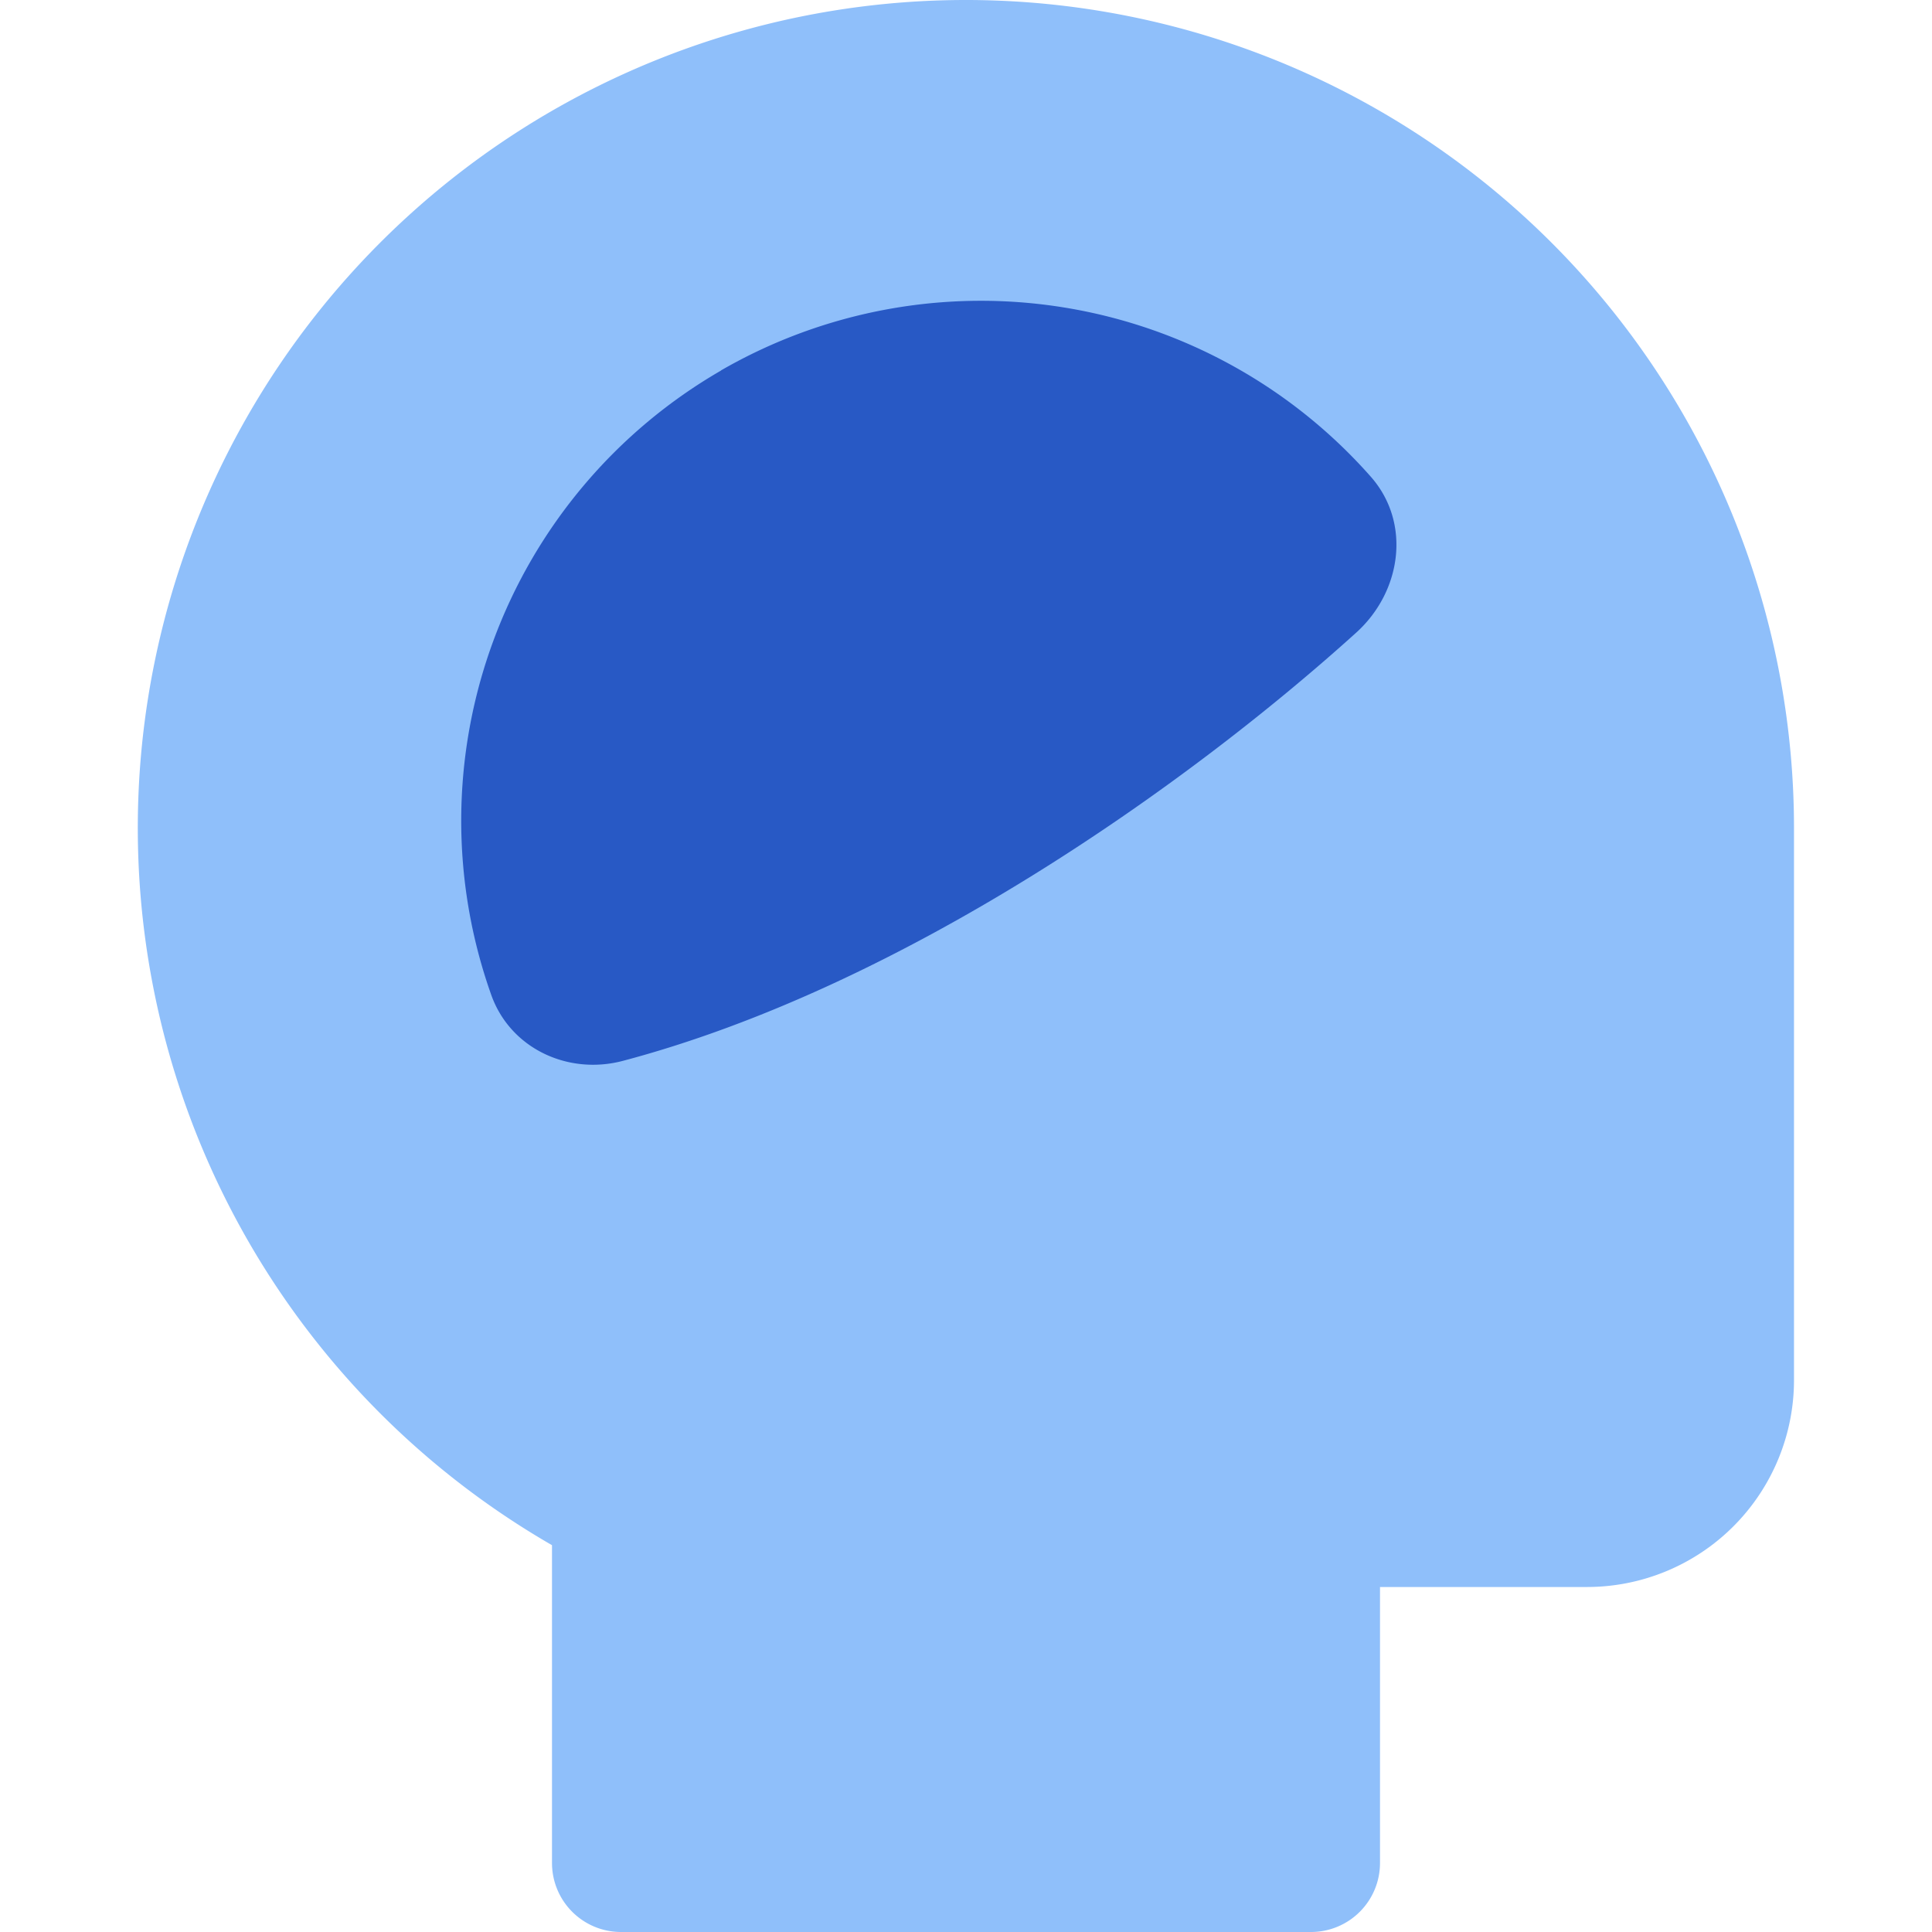
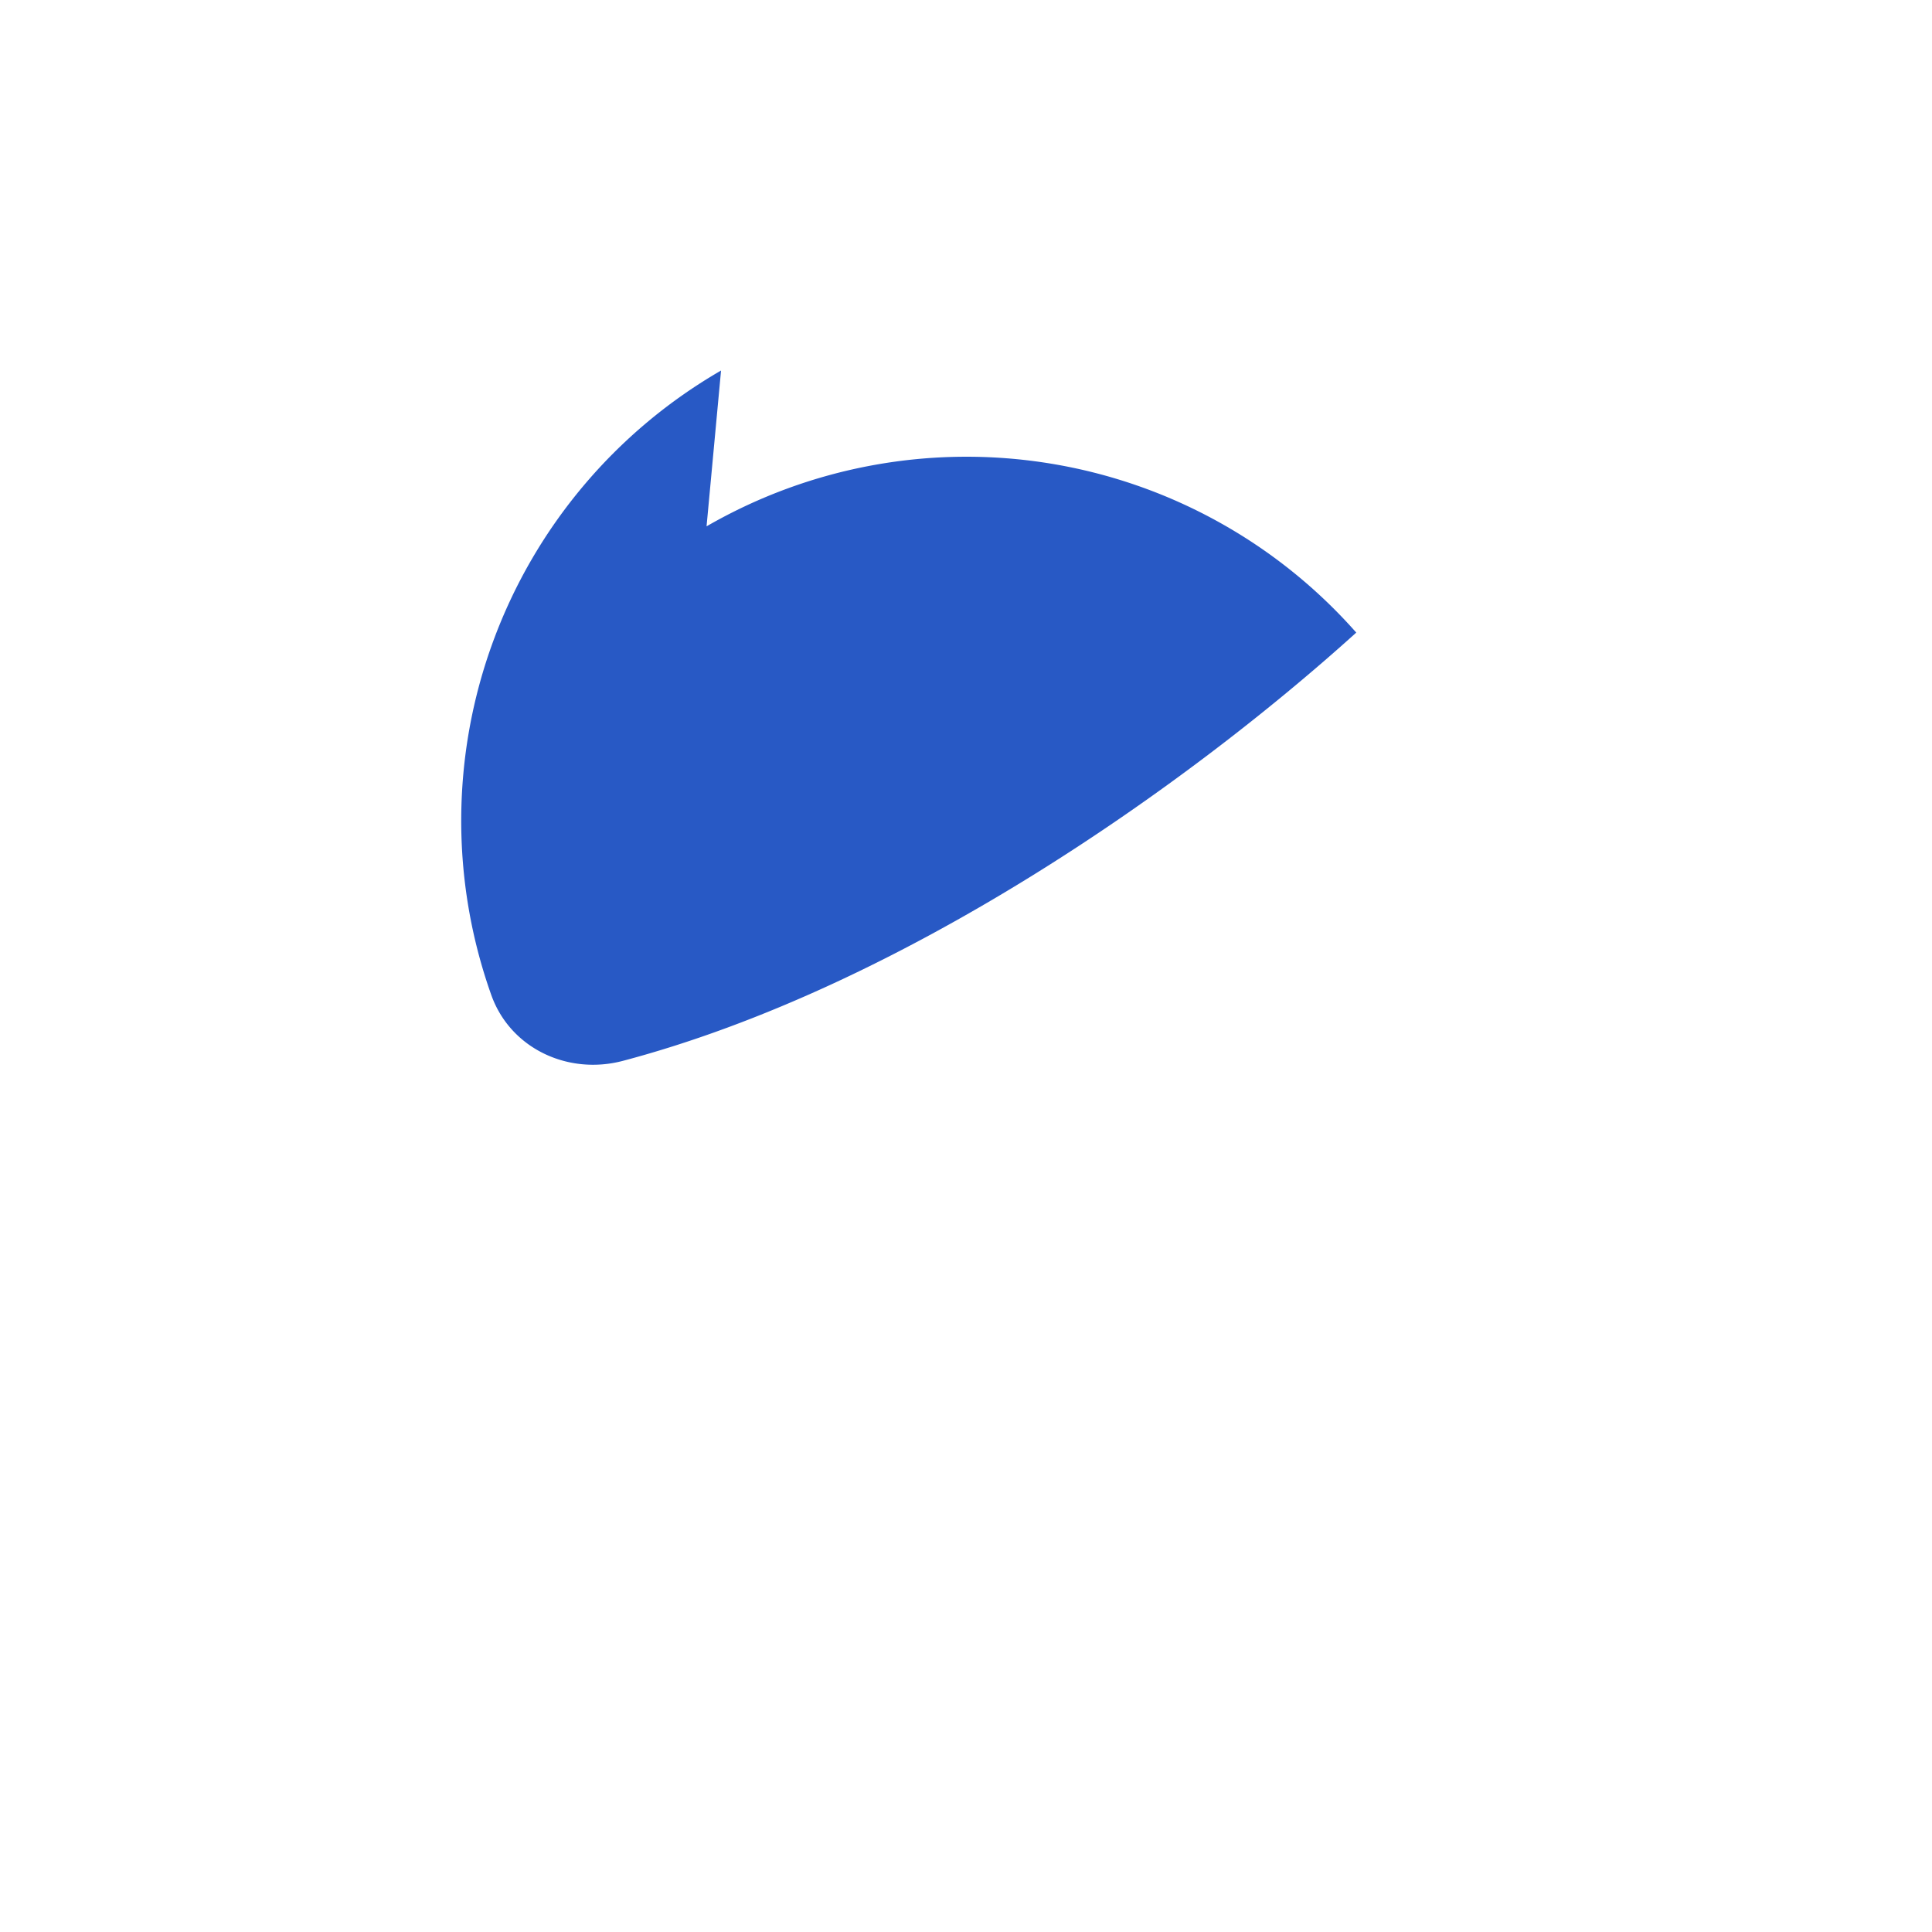
<svg xmlns="http://www.w3.org/2000/svg" fill="none" viewBox="0 0 14 14" id="Brain-Cognitive--Streamline-Core">
  <desc>Brain Cognitive Streamline Icon: https://streamlinehq.com</desc>
  <g id="brain-cognitive--health-medical-brain-cognitive-specialities">
-     <path id="Union" fill="#8fbffa" fill-rule="evenodd" d="M9.932 0.766A6 6 0 0 0 4 11.197V13.5a0.5 0.5 0 0 0 0.5 0.5h5a0.5 0.5 0 0 0 0.5 -0.5v-2h1.5A1.5 1.5 0 0 0 13 10V6A6 6 0 0 0 9.932 0.766Z" clip-rule="evenodd" stroke-width="1" />
    <g id="Ellipse 53">
-       <path fill="#2859c5" d="M5.225 2.685A3.768 3.768 0 0 0 3.56 7.21c0.138 0.388 0.557 0.583 0.955 0.477C6.53 7.153 8.582 5.71 9.828 4.584c0.33 -0.299 0.399 -0.797 0.105 -1.13a3.768 3.768 0 0 0 -4.708 -0.77Z" stroke-width="1" />
+       <path fill="#2859c5" d="M5.225 2.685A3.768 3.768 0 0 0 3.56 7.21c0.138 0.388 0.557 0.583 0.955 0.477C6.53 7.153 8.582 5.71 9.828 4.584a3.768 3.768 0 0 0 -4.708 -0.77Z" stroke-width="1" />
    </g>
  </g>
</svg>